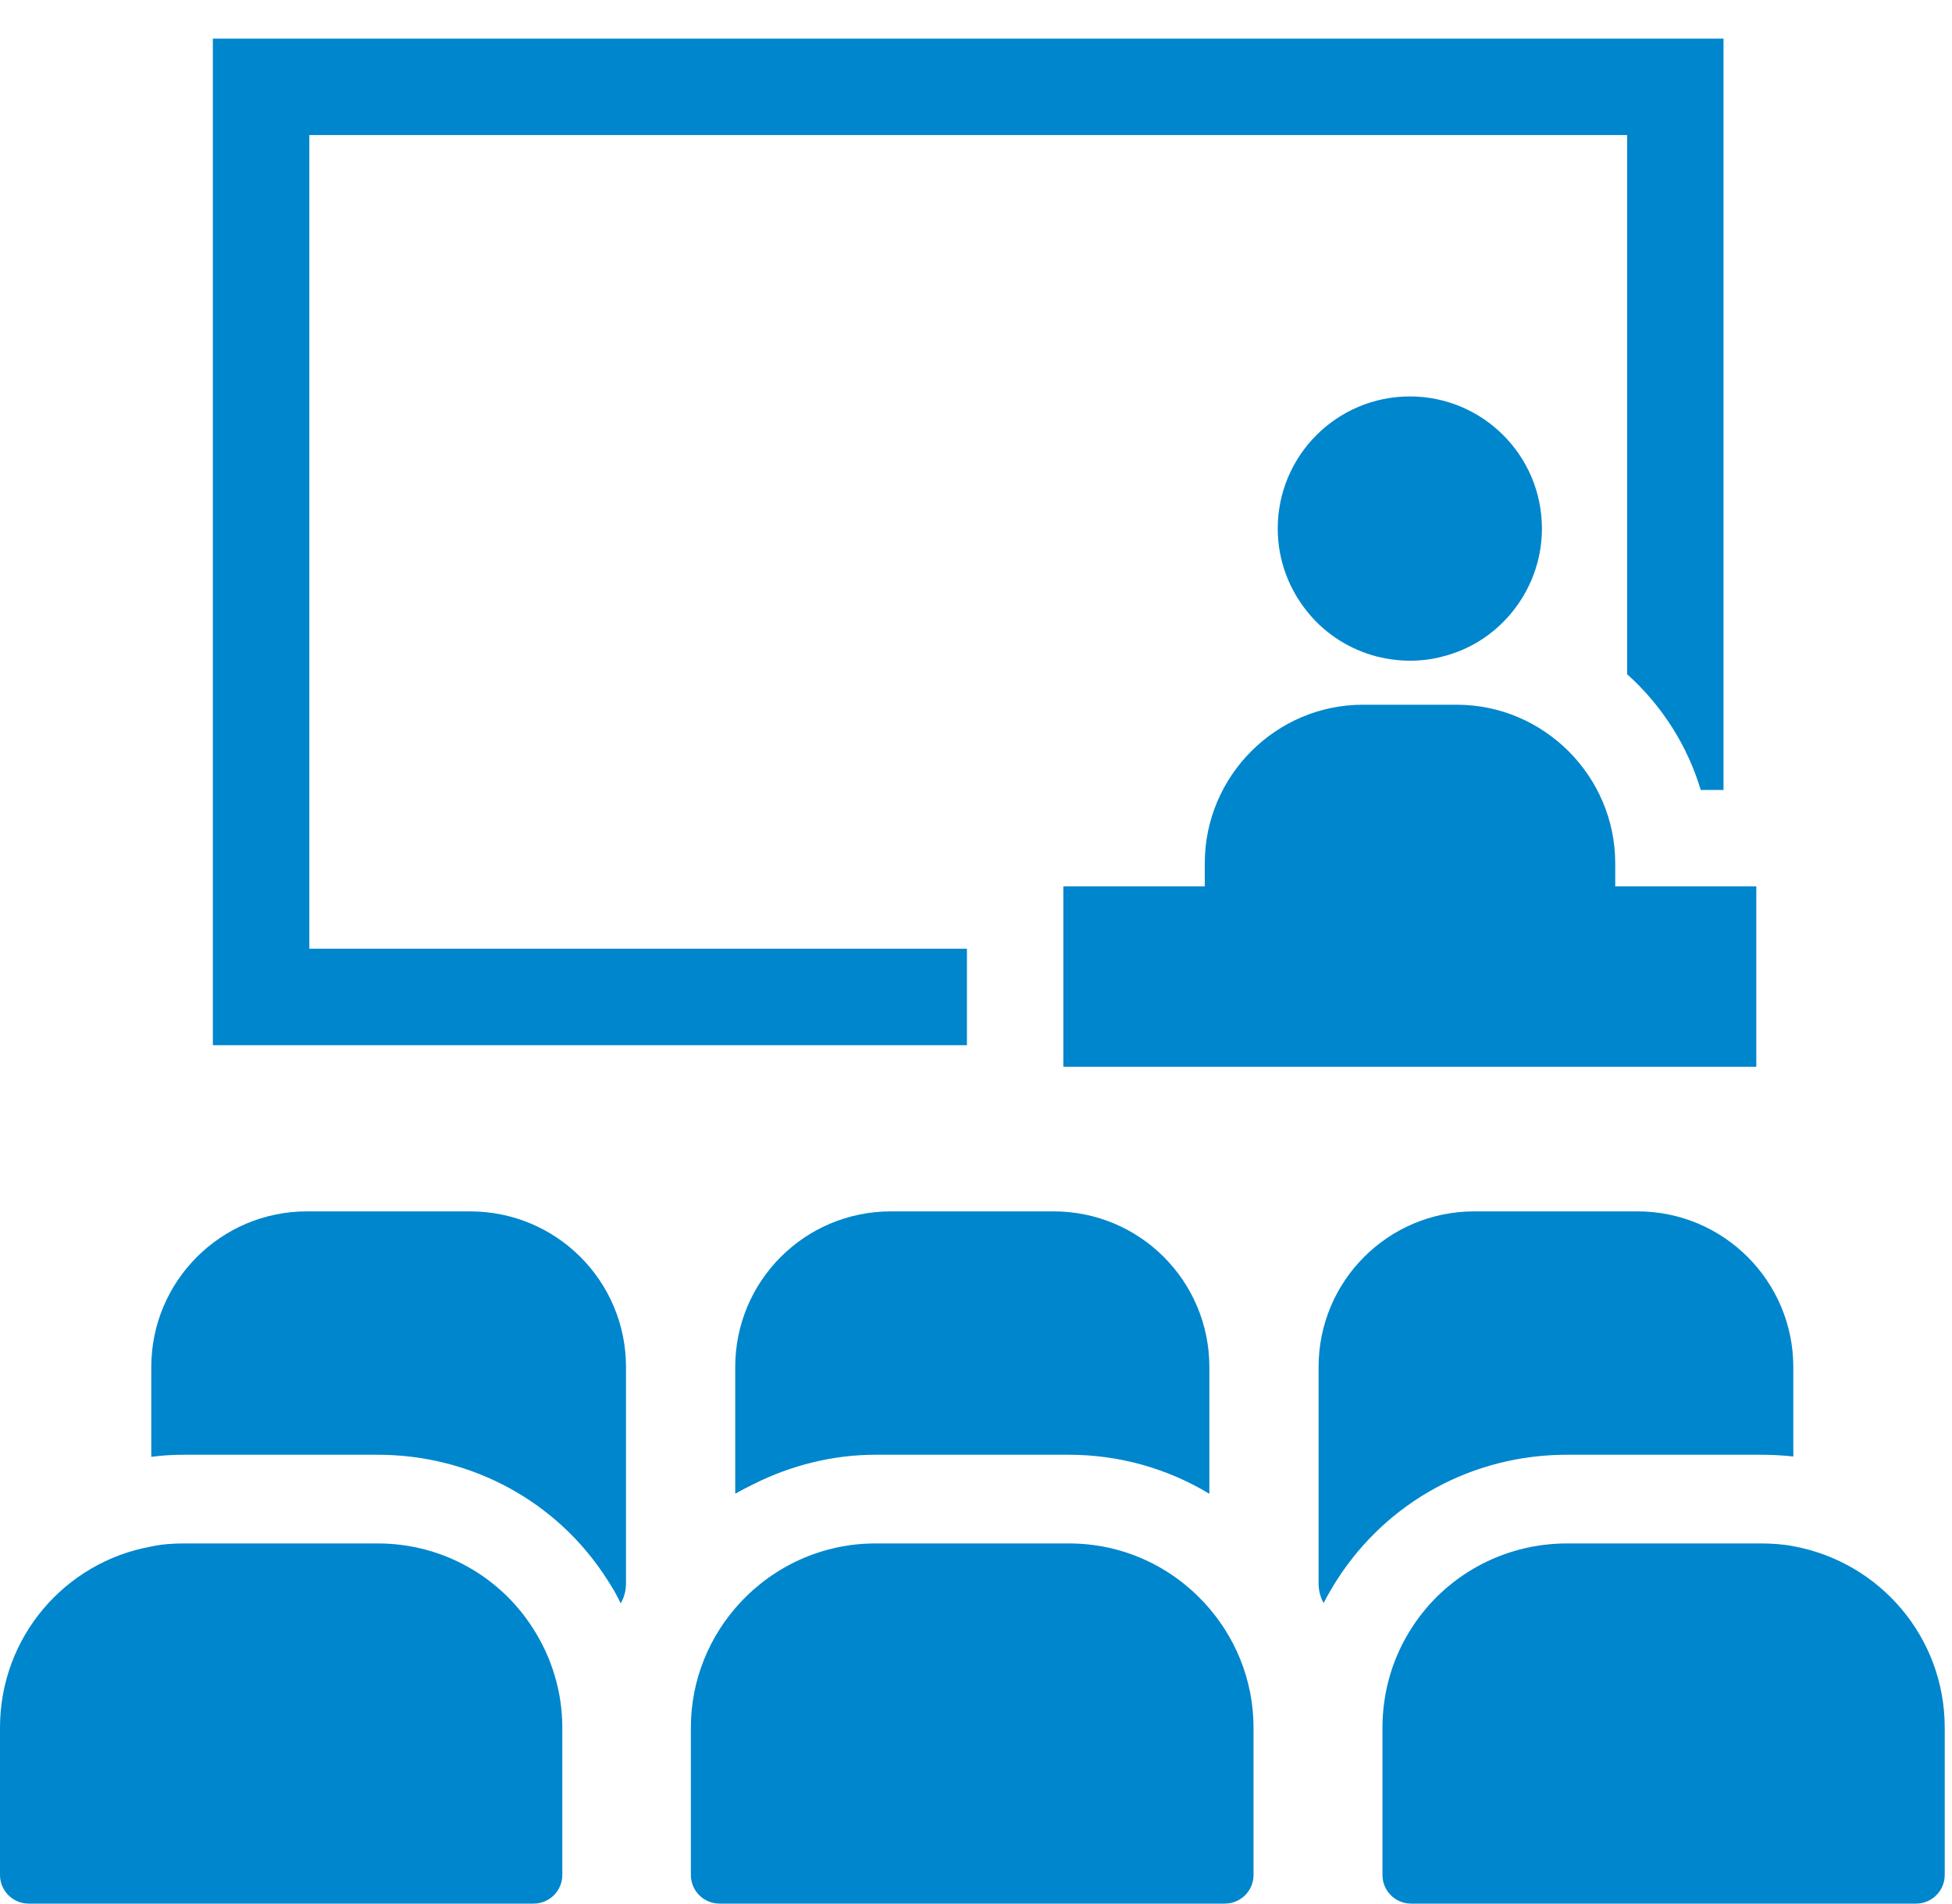
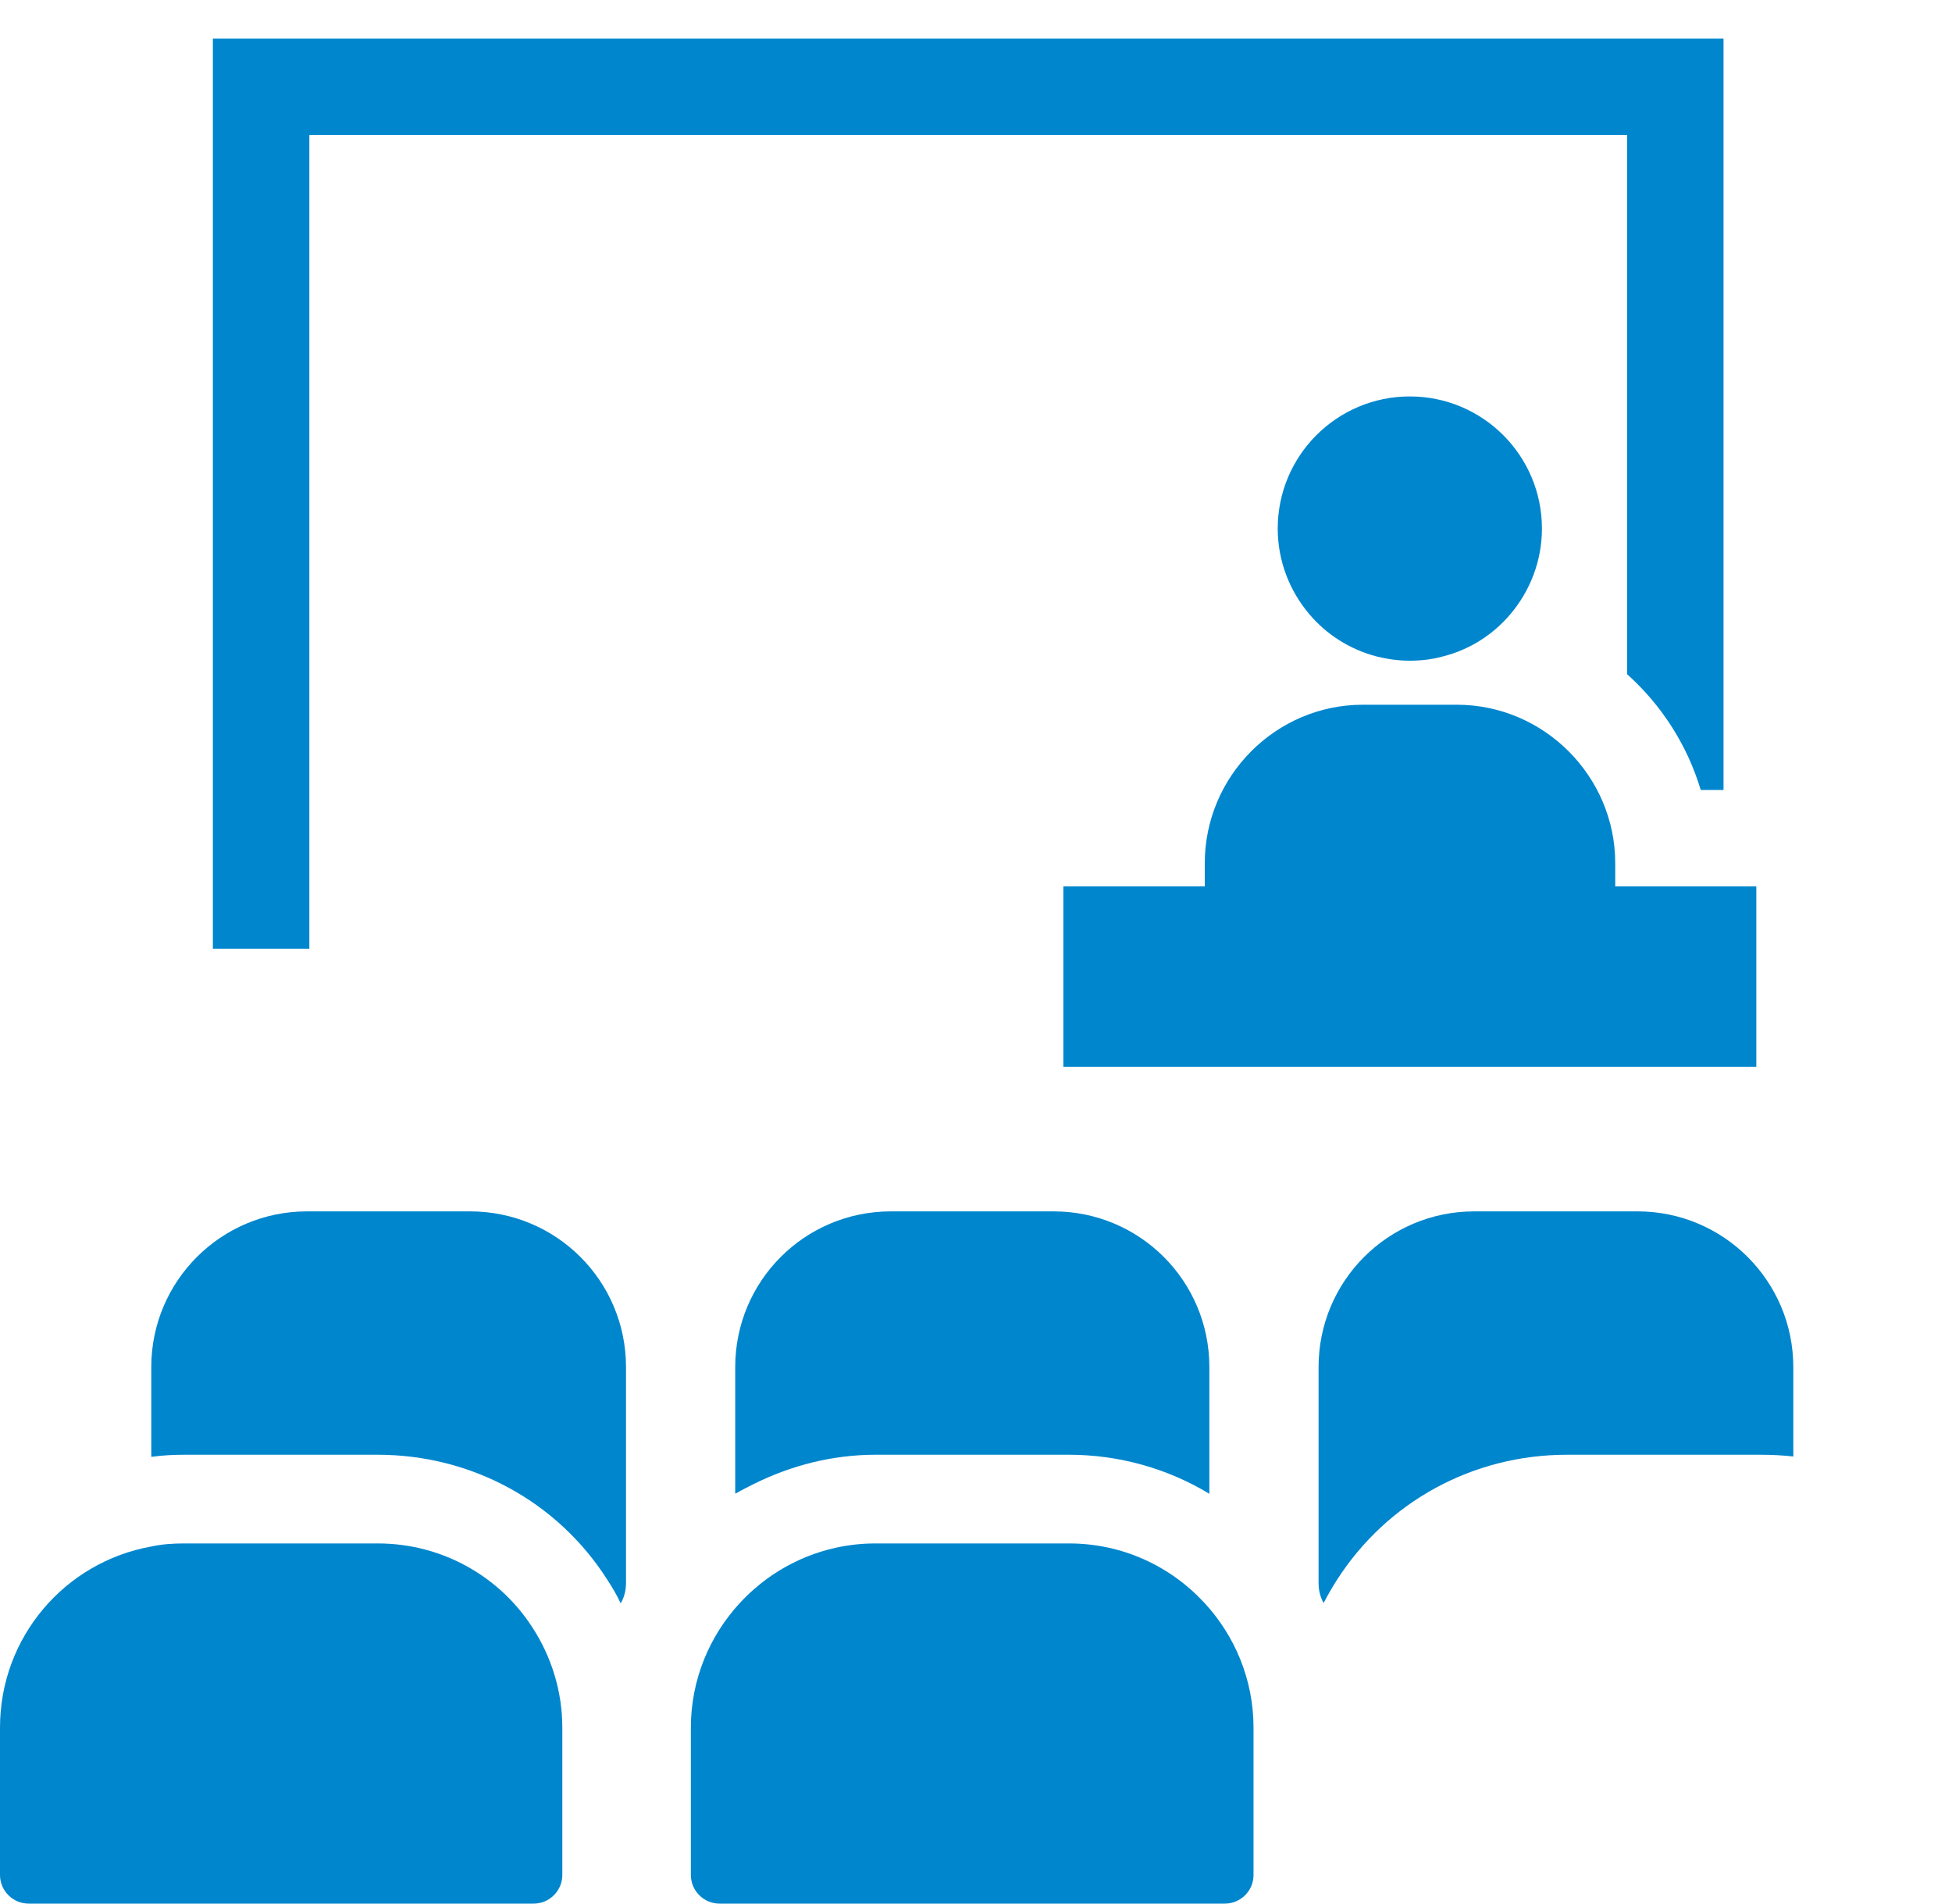
<svg xmlns="http://www.w3.org/2000/svg" width="40" height="39" viewBox="0 0 40 39" fill="none">
  <path d="M3.779 29.804C3.547 29.804 3.337 29.816 3.143 29.842C3.133 29.844 3.121 29.844 3.112 29.846V29.845C3.108 29.846 3.104 29.846 3.1 29.846V28.008C3.1 26.244 4.531 24.818 6.29 24.818H9.632C11.402 24.818 12.828 26.244 12.828 28.008V32.43C12.828 32.588 12.791 32.727 12.719 32.848C12.64 32.678 12.543 32.515 12.44 32.357C11.421 30.762 9.662 29.804 7.739 29.804H3.779Z" fill="#0086CD" />
  <path d="M17.94 29.804C17.066 29.804 16.215 30.02 15.445 30.404C15.322 30.468 15.196 30.525 15.078 30.598V30.592C15.074 30.594 15.07 30.596 15.066 30.598V28.008C15.066 26.244 16.491 24.818 18.256 24.818H21.591C23.356 24.818 24.782 26.244 24.782 28.008V30.604C23.921 30.083 22.926 29.804 21.907 29.804H17.94Z" fill="#0086CD" />
  <path d="M30.21 24.818H33.557C35.316 24.818 36.748 26.244 36.748 28.008V29.634L36.749 29.828C36.749 29.828 36.748 29.828 36.748 29.828L36.748 29.84C36.542 29.816 36.311 29.804 36.069 29.804H32.108C30.185 29.804 28.427 30.762 27.396 32.369C27.299 32.521 27.208 32.678 27.123 32.842C27.056 32.721 27.02 32.588 27.02 32.43V28.008C27.02 26.244 28.445 24.818 30.21 24.818Z" fill="#0086CD" />
  <path d="M3.095 31.685C3.321 31.635 3.548 31.621 3.782 31.621H7.741C9.072 31.621 10.248 32.308 10.914 33.349C11.296 33.937 11.523 34.645 11.523 35.396V38.412C11.523 38.737 11.259 39 10.935 39H0.588C0.263 39 -7.62939e-05 38.737 -7.62939e-05 38.412V35.396C1.90735e-06 33.54 1.331 32.003 3.095 31.685Z" fill="#0086CD" />
  <path d="M17.939 31.621H21.905C23.003 31.621 23.987 32.088 24.681 32.839C25.304 33.512 25.687 34.411 25.687 35.396V38.413C25.687 38.737 25.424 39 25.099 39H14.745C14.42 39 14.157 38.737 14.157 38.413V35.396C14.157 34.411 14.54 33.512 15.163 32.839C15.857 32.088 16.849 31.621 17.939 31.621Z" fill="#0086CD" />
-   <path d="M32.11 31.621H36.069C36.296 31.621 36.53 31.635 36.749 31.678C38.52 32.003 39.851 33.54 39.851 35.396V38.412C39.851 38.737 39.588 39 39.263 39H28.916C28.591 39 28.329 38.737 28.329 38.412V35.396C28.329 34.645 28.548 33.937 28.93 33.349C29.596 32.308 30.779 31.621 32.11 31.621Z" fill="#0086CD" />
-   <path d="M4.362 0.791H35.318V16.125V16.172V16.184H34.851C34.574 15.261 34.047 14.445 33.343 13.813V2.767H6.339V19.398V19.437H19.814V21.413H4.362V0.791Z" fill="#0086CD" />
+   <path d="M4.362 0.791H35.318V16.125V16.172V16.184H34.851C34.574 15.261 34.047 14.445 33.343 13.813V2.767H6.339V19.398V19.437H19.814H4.362V0.791Z" fill="#0086CD" />
  <path d="M33.099 17.686V18.16H33.343H35.318H35.99V21.831V21.843V21.855H21.79V21.413V19.437V18.16H24.688V17.685C24.688 15.901 26.144 14.438 27.928 14.438H29.852C31.636 14.438 33.099 15.901 33.099 17.686Z" fill="#0086CD" />
  <path d="M29.562 13.45C29.351 13.509 29.12 13.536 28.89 13.536C28.653 13.536 28.429 13.503 28.212 13.45C27.658 13.305 27.178 12.996 26.829 12.581C26.427 12.107 26.183 11.494 26.183 10.829C26.183 9.334 27.395 8.122 28.89 8.122C30.385 8.122 31.597 9.334 31.597 10.829C31.597 11.494 31.353 12.107 30.952 12.581C30.596 13.003 30.115 13.312 29.562 13.45Z" fill="#0086CD" />
</svg>